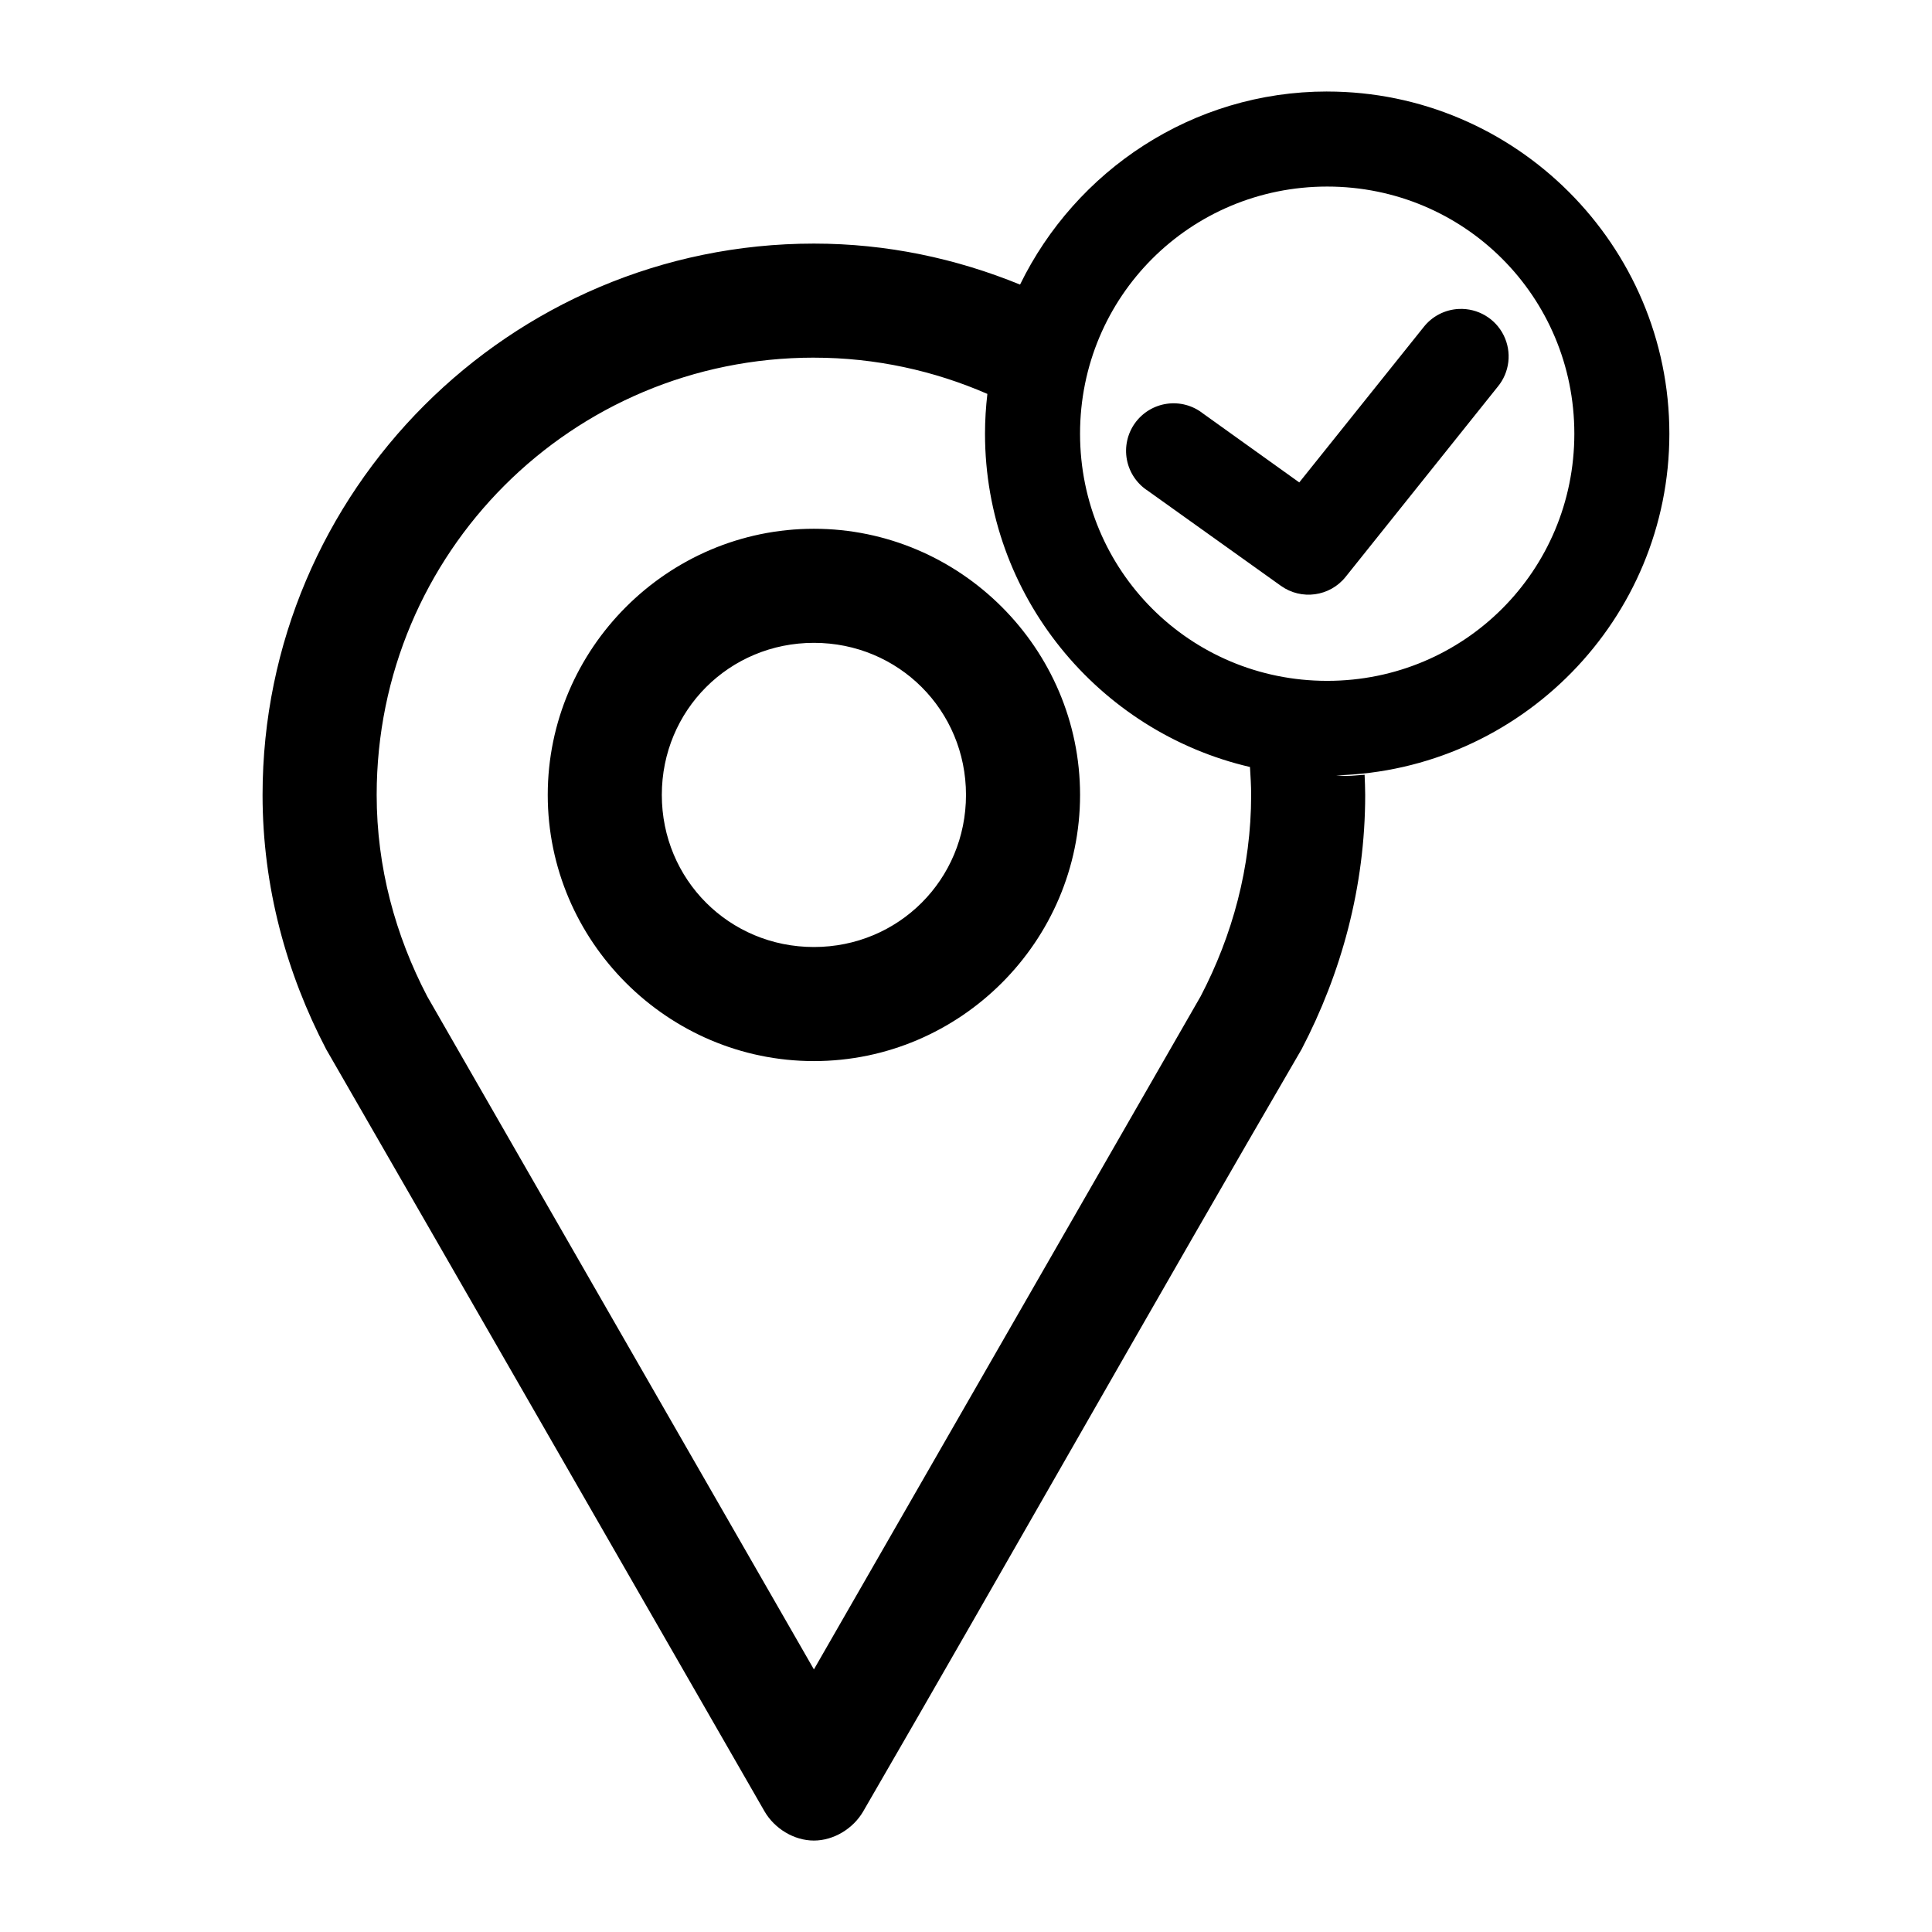
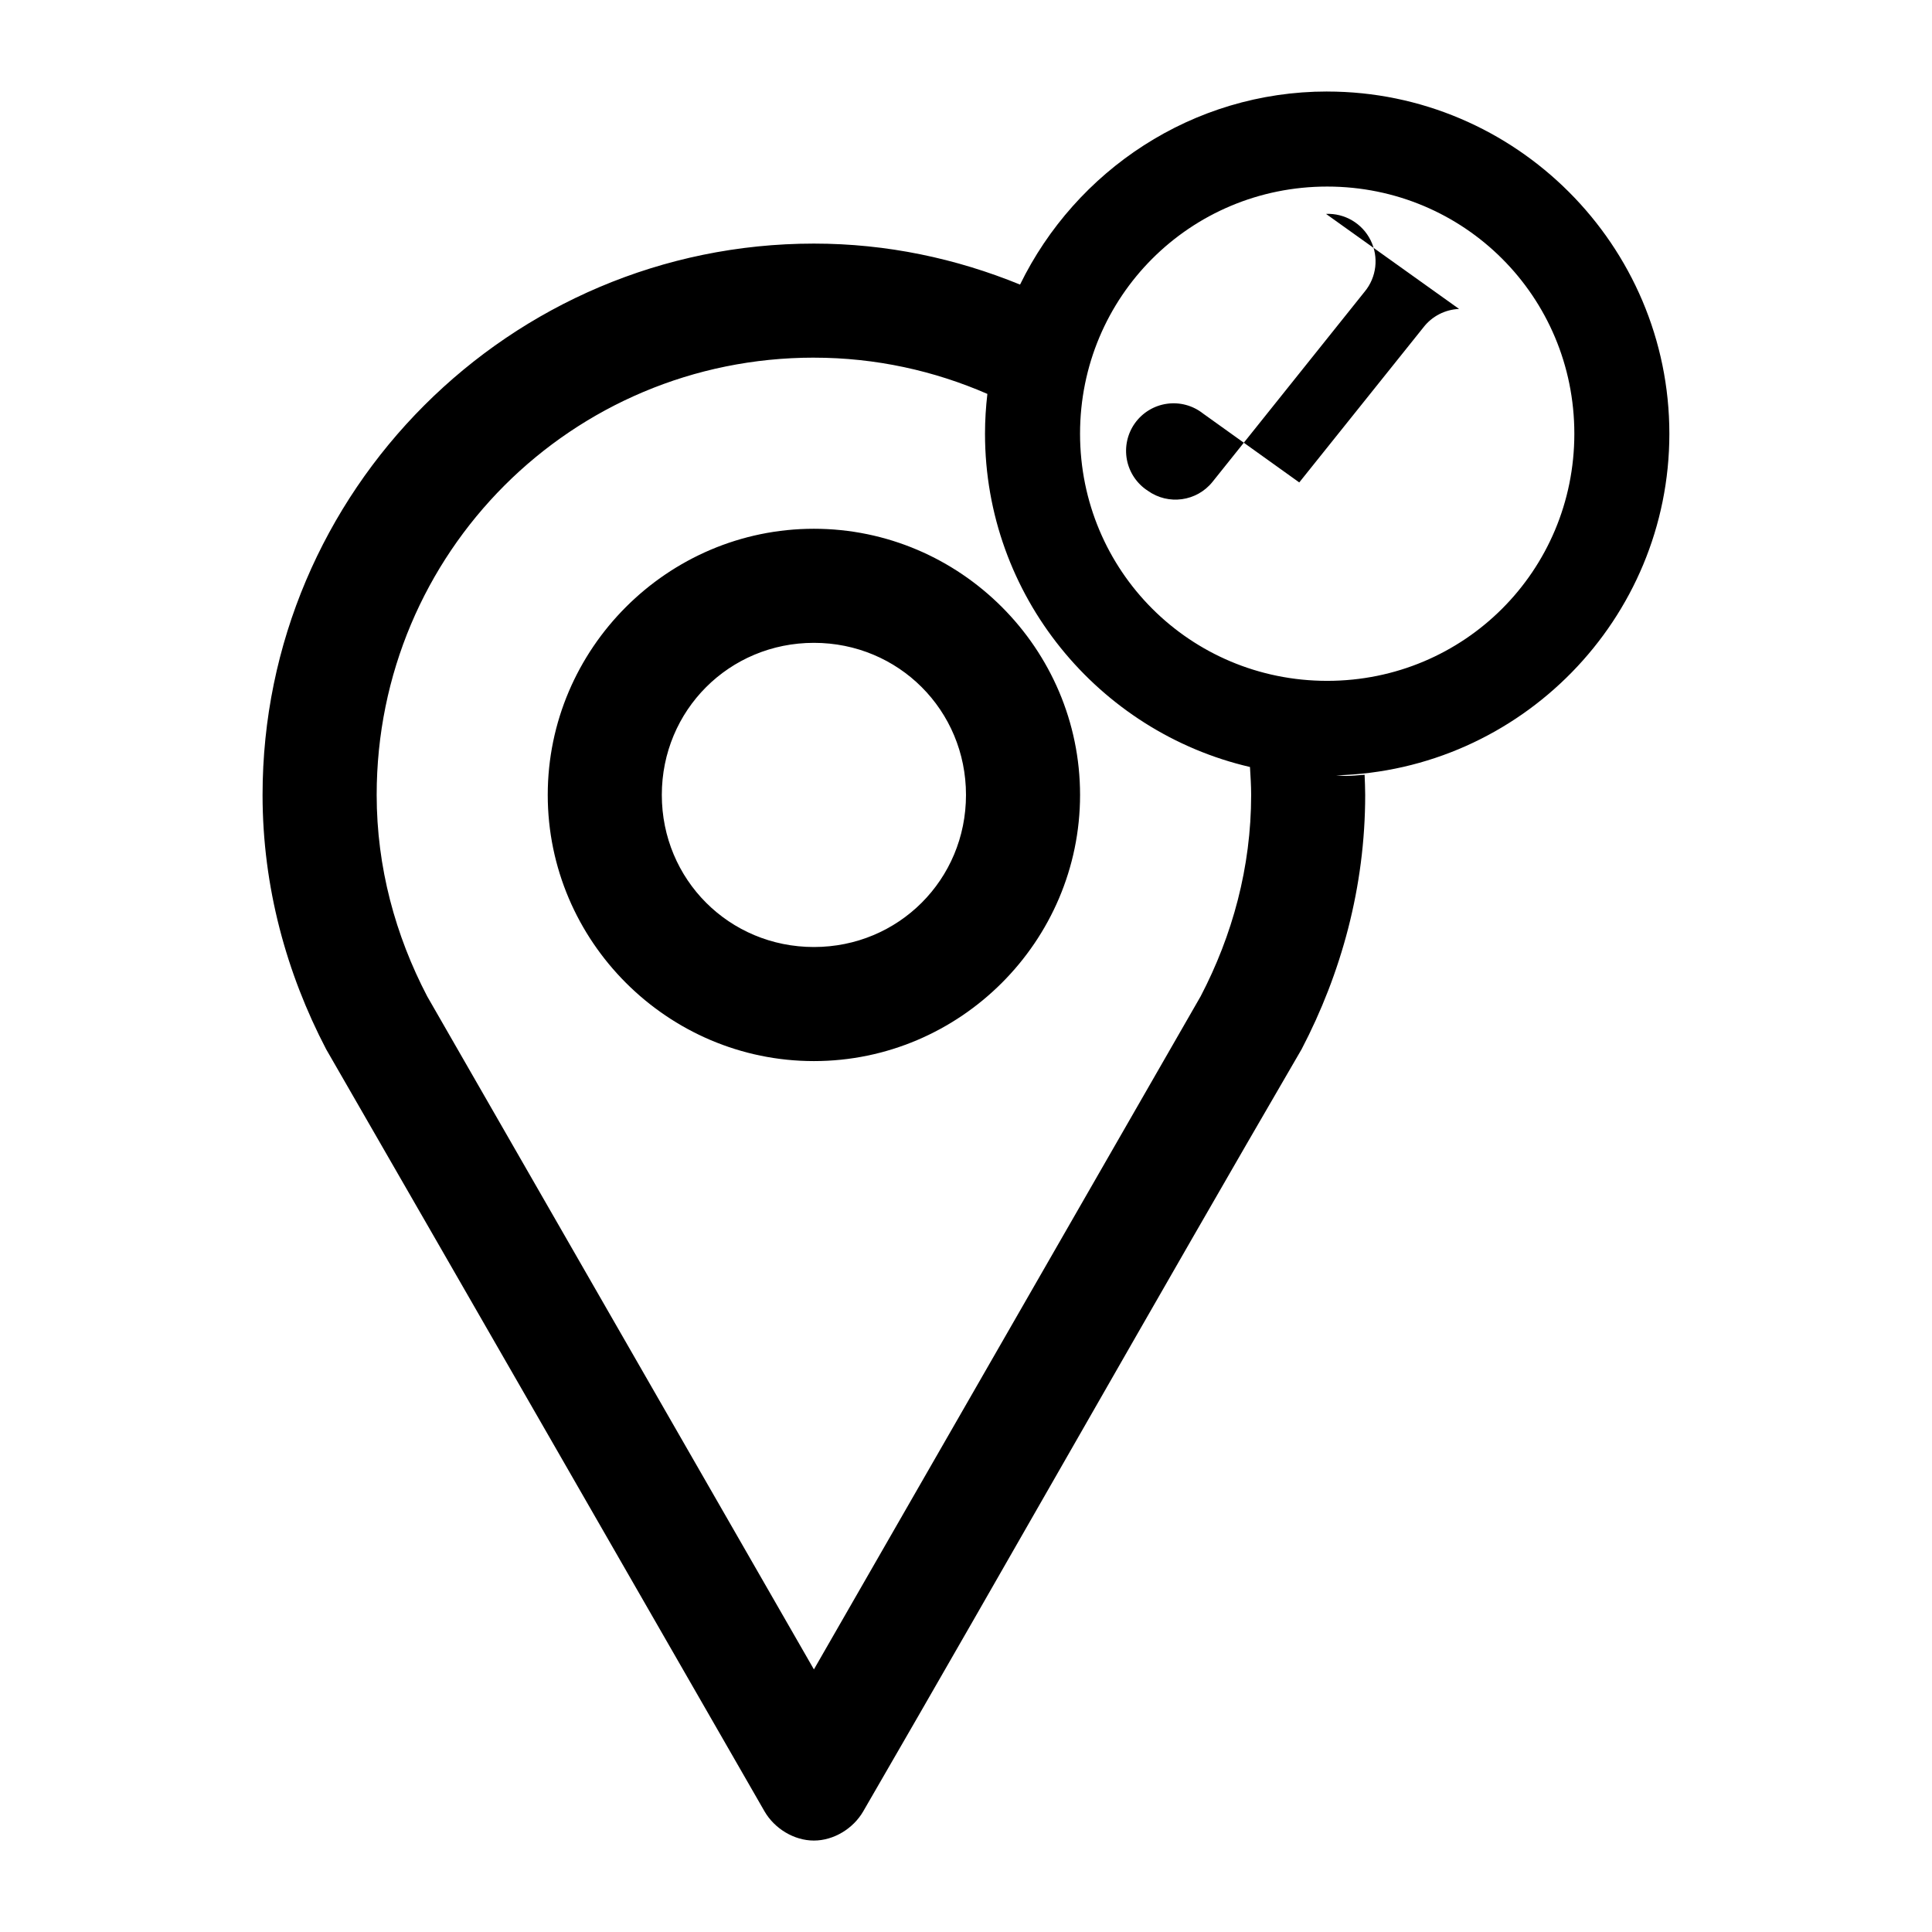
<svg xmlns="http://www.w3.org/2000/svg" fill="#000000" width="800px" height="800px" version="1.1" viewBox="144 144 512 512">
-   <path d="m495.72 168.25c-35.754 0-66.648 20.973-81.395 51.168-16.914-6.91-35.273-10.863-54.633-10.863-80.512 0-146.11 65.594-146.11 146.11 0 24.426 6.379 47.332 16.848 67.387 38.758 67.254 77.477 134.66 116.19 202 2.644 4.547 7.809 7.715 13.066 7.715 5.262 0 10.422-3.168 13.066-7.715 38.934-67.199 77.141-134.91 116.19-202 10.469-20.051 16.848-42.961 16.848-67.387 0-1.801-0.09-3.566-0.156-5.352-1.637 0.098-3.219 0.316-4.883 0.316-0.902 0-1.781-0.125-2.676-0.156 48.848-1.27 88.324-41.387 88.324-90.527 0-49.934-40.75-90.688-90.688-90.688zm0 25.191c36.32 0 65.496 29.176 65.496 65.496 0 36.32-29.176 65.496-65.496 65.496-36.32 0-65.496-29.172-65.496-65.496 0-36.32 29.176-65.496 65.496-65.496zm34.953 32.434h-0.004c-3.715 0.152-7.172 1.938-9.445 4.879l-32.906 41.094-25.504-18.262c-2.703-2.133-6.16-3.066-9.57-2.582-3.406 0.484-6.469 2.344-8.473 5.141-2.004 2.801-2.773 6.301-2.133 9.684 0.645 3.383 2.644 6.352 5.535 8.223l35.266 25.191c5.441 3.894 12.977 2.859 17.16-2.363l40.305-50.383v0.004c3.18-3.836 3.801-9.18 1.586-13.641-2.211-4.457-6.844-7.195-11.82-6.984zm-170.98 12.91c16.383 0 31.902 3.477 45.973 9.605-0.402 3.453-0.629 6.992-0.629 10.547 0 42.906 30.07 79.004 70.219 88.324 0.145 2.453 0.312 4.898 0.312 7.398 0 19.184-4.969 37.25-13.383 53.371l-102.49 178.38-102.49-178.38c-8.414-16.125-13.383-34.191-13.383-53.371 0-64.176 51.699-115.88 115.88-115.88zm0 45.344c-38.773 0-70.535 31.758-70.535 70.535s31.758 70.535 70.535 70.535c38.777 0 70.535-31.758 70.535-70.535s-31.758-70.535-70.535-70.535zm0 30.23c22.438 0 40.305 17.867 40.305 40.305s-17.867 40.305-40.305 40.305-40.305-17.867-40.305-40.305 17.867-40.305 40.305-40.305z" />
+   <path d="m495.72 168.25c-35.754 0-66.648 20.973-81.395 51.168-16.914-6.91-35.273-10.863-54.633-10.863-80.512 0-146.11 65.594-146.11 146.11 0 24.426 6.379 47.332 16.848 67.387 38.758 67.254 77.477 134.66 116.19 202 2.644 4.547 7.809 7.715 13.066 7.715 5.262 0 10.422-3.168 13.066-7.715 38.934-67.199 77.141-134.91 116.19-202 10.469-20.051 16.848-42.961 16.848-67.387 0-1.801-0.09-3.566-0.156-5.352-1.637 0.098-3.219 0.316-4.883 0.316-0.902 0-1.781-0.125-2.676-0.156 48.848-1.27 88.324-41.387 88.324-90.527 0-49.934-40.75-90.688-90.688-90.688zm0 25.191c36.32 0 65.496 29.176 65.496 65.496 0 36.32-29.176 65.496-65.496 65.496-36.32 0-65.496-29.172-65.496-65.496 0-36.32 29.176-65.496 65.496-65.496zm34.953 32.434h-0.004c-3.715 0.152-7.172 1.938-9.445 4.879l-32.906 41.094-25.504-18.262c-2.703-2.133-6.16-3.066-9.57-2.582-3.406 0.484-6.469 2.344-8.473 5.141-2.004 2.801-2.773 6.301-2.133 9.684 0.645 3.383 2.644 6.352 5.535 8.223c5.441 3.894 12.977 2.859 17.16-2.363l40.305-50.383v0.004c3.18-3.836 3.801-9.18 1.586-13.641-2.211-4.457-6.844-7.195-11.82-6.984zm-170.98 12.91c16.383 0 31.902 3.477 45.973 9.605-0.402 3.453-0.629 6.992-0.629 10.547 0 42.906 30.07 79.004 70.219 88.324 0.145 2.453 0.312 4.898 0.312 7.398 0 19.184-4.969 37.25-13.383 53.371l-102.49 178.38-102.49-178.38c-8.414-16.125-13.383-34.191-13.383-53.371 0-64.176 51.699-115.88 115.88-115.88zm0 45.344c-38.773 0-70.535 31.758-70.535 70.535s31.758 70.535 70.535 70.535c38.777 0 70.535-31.758 70.535-70.535s-31.758-70.535-70.535-70.535zm0 30.23c22.438 0 40.305 17.867 40.305 40.305s-17.867 40.305-40.305 40.305-40.305-17.867-40.305-40.305 17.867-40.305 40.305-40.305z" />
</svg>